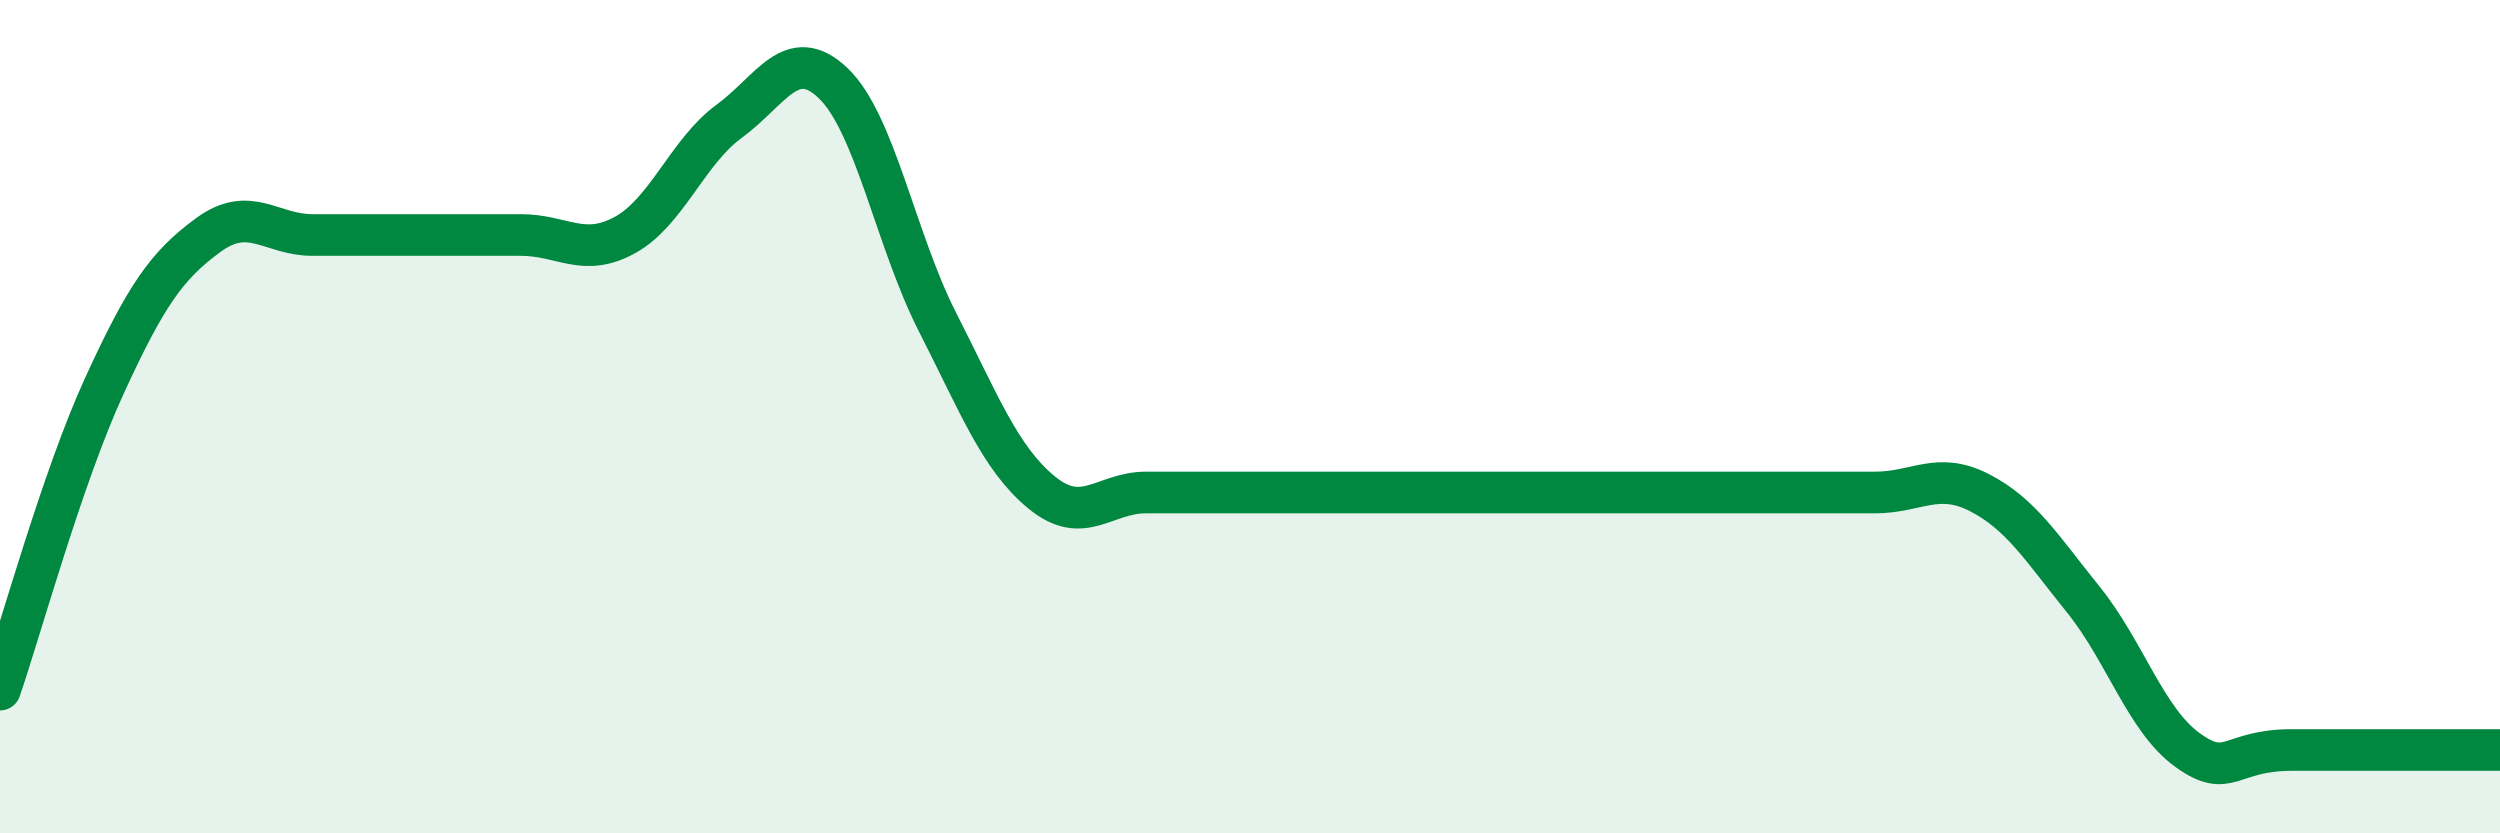
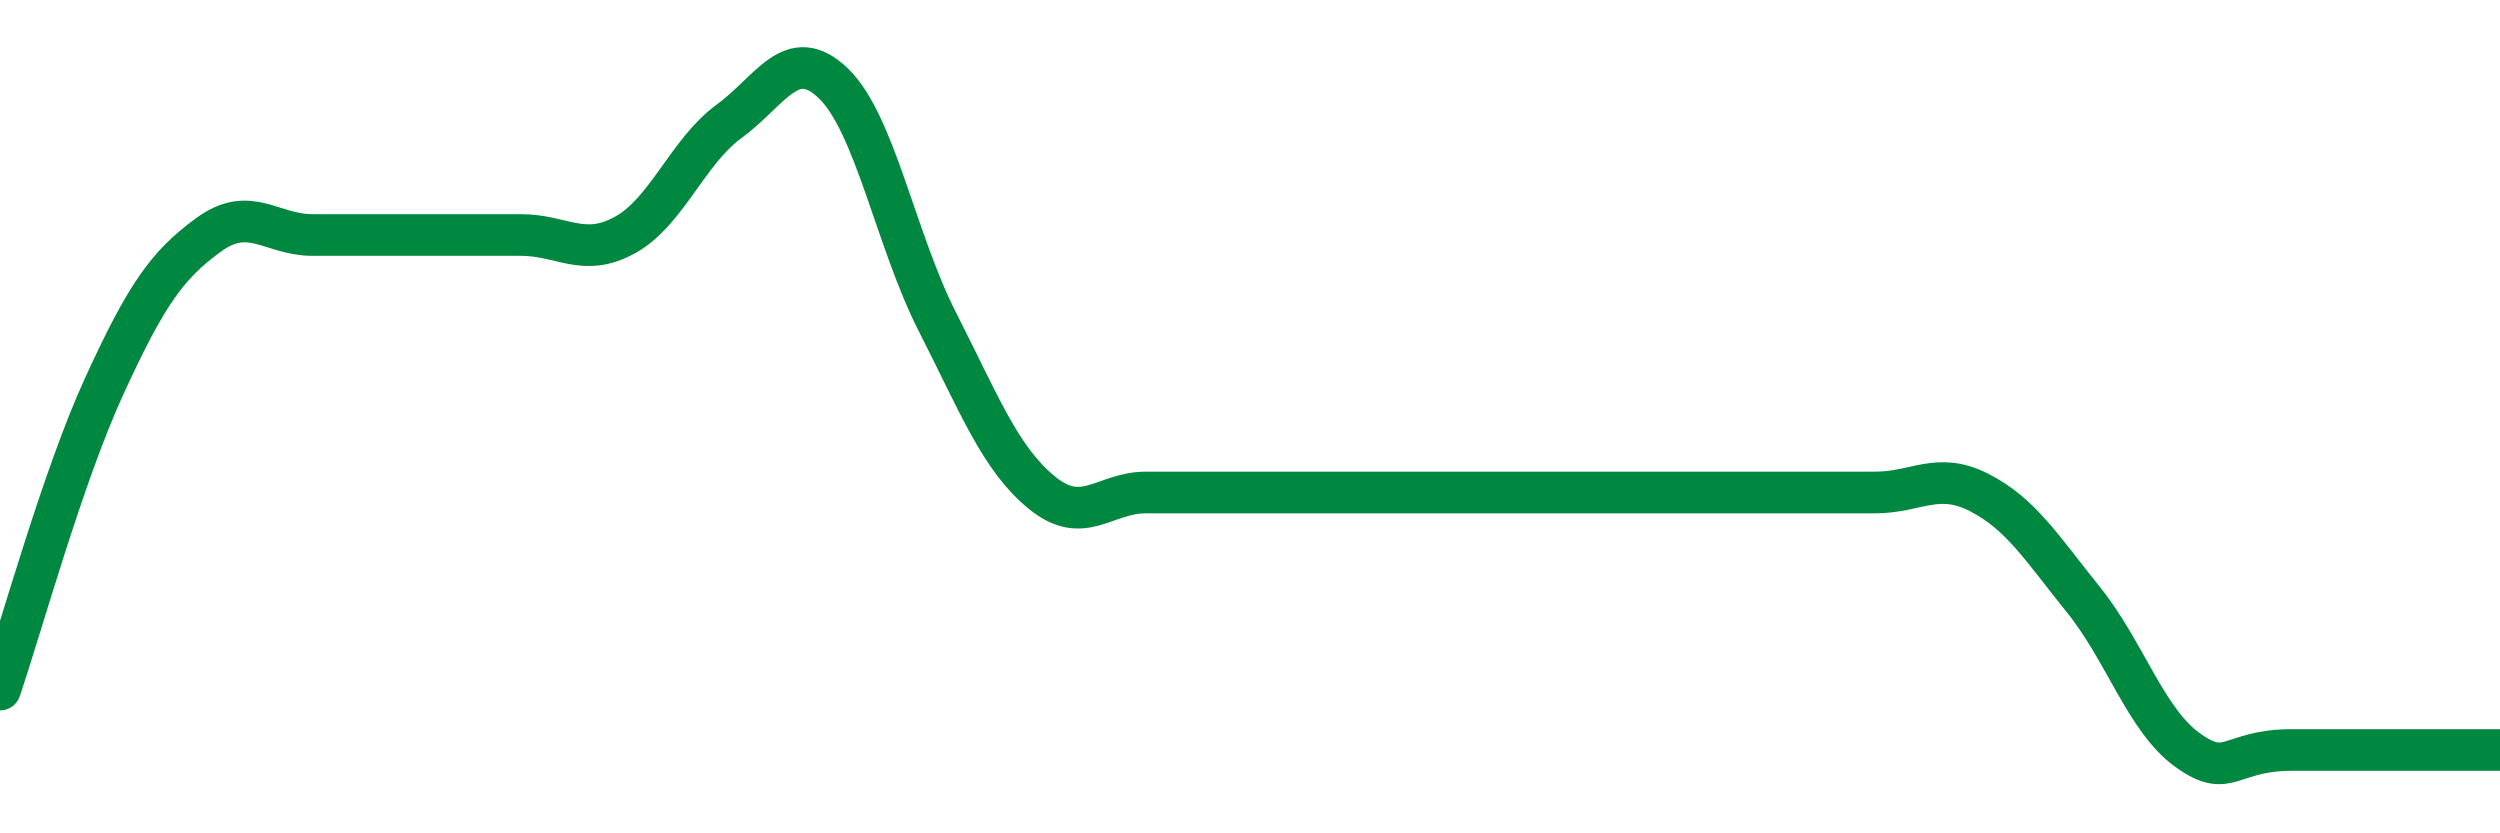
<svg xmlns="http://www.w3.org/2000/svg" width="60" height="20" viewBox="0 0 60 20">
-   <path d="M 0,16.55 C 0.5,15.09 1.5,11.45 2.5,9.27 C 3.5,7.09 4,6.37 5,5.64 C 6,4.91 6.5,5.64 7.5,5.64 C 8.5,5.64 9,5.64 10,5.64 C 11,5.64 11.5,5.64 12.5,5.64 C 13.5,5.64 14,6.19 15,5.64 C 16,5.09 16.5,3.64 17.5,2.91 C 18.5,2.18 19,1.04 20,2 C 21,2.96 21.5,5.77 22.5,7.73 C 23.5,9.69 24,11 25,11.82 C 26,12.64 26.5,11.82 27.5,11.82 C 28.5,11.82 29,11.82 30,11.82 C 31,11.82 31.5,11.82 32.5,11.82 C 33.5,11.82 34,11.82 35,11.82 C 36,11.82 36.5,11.82 37.5,11.82 C 38.5,11.82 39,11.82 40,11.82 C 41,11.82 41.5,11.82 42.5,11.82 C 43.5,11.82 44,11.82 45,11.82 C 46,11.82 46.5,11.31 47.5,11.82 C 48.5,12.33 49,13.15 50,14.39 C 51,15.63 51.5,17.28 52.5,18 C 53.5,18.72 53.5,18 55,18 C 56.5,18 59,18 60,18L60 20L0 20Z" fill="#008740" opacity="0.1" stroke-linecap="round" stroke-linejoin="round" />
  <path d="M 0,16.55 C 0.5,15.09 1.5,11.45 2.5,9.27 C 3.5,7.09 4,6.37 5,5.64 C 6,4.91 6.5,5.64 7.5,5.64 C 8.5,5.64 9,5.64 10,5.64 C 11,5.64 11.5,5.64 12.5,5.64 C 13.5,5.64 14,6.19 15,5.64 C 16,5.09 16.5,3.64 17.5,2.91 C 18.5,2.18 19,1.04 20,2 C 21,2.96 21.5,5.77 22.5,7.73 C 23.5,9.69 24,11 25,11.82 C 26,12.64 26.5,11.82 27.5,11.82 C 28.5,11.82 29,11.82 30,11.82 C 31,11.82 31.5,11.82 32.5,11.82 C 33.5,11.82 34,11.82 35,11.82 C 36,11.82 36.5,11.82 37.5,11.82 C 38.5,11.82 39,11.82 40,11.82 C 41,11.82 41.5,11.82 42.5,11.82 C 43.5,11.82 44,11.82 45,11.82 C 46,11.82 46.5,11.31 47.5,11.82 C 48.5,12.33 49,13.15 50,14.39 C 51,15.63 51.5,17.28 52.5,18 C 53.5,18.72 53.5,18 55,18 C 56.5,18 59,18 60,18" stroke="#008740" stroke-width="1" fill="none" stroke-linecap="round" stroke-linejoin="round" />
</svg>